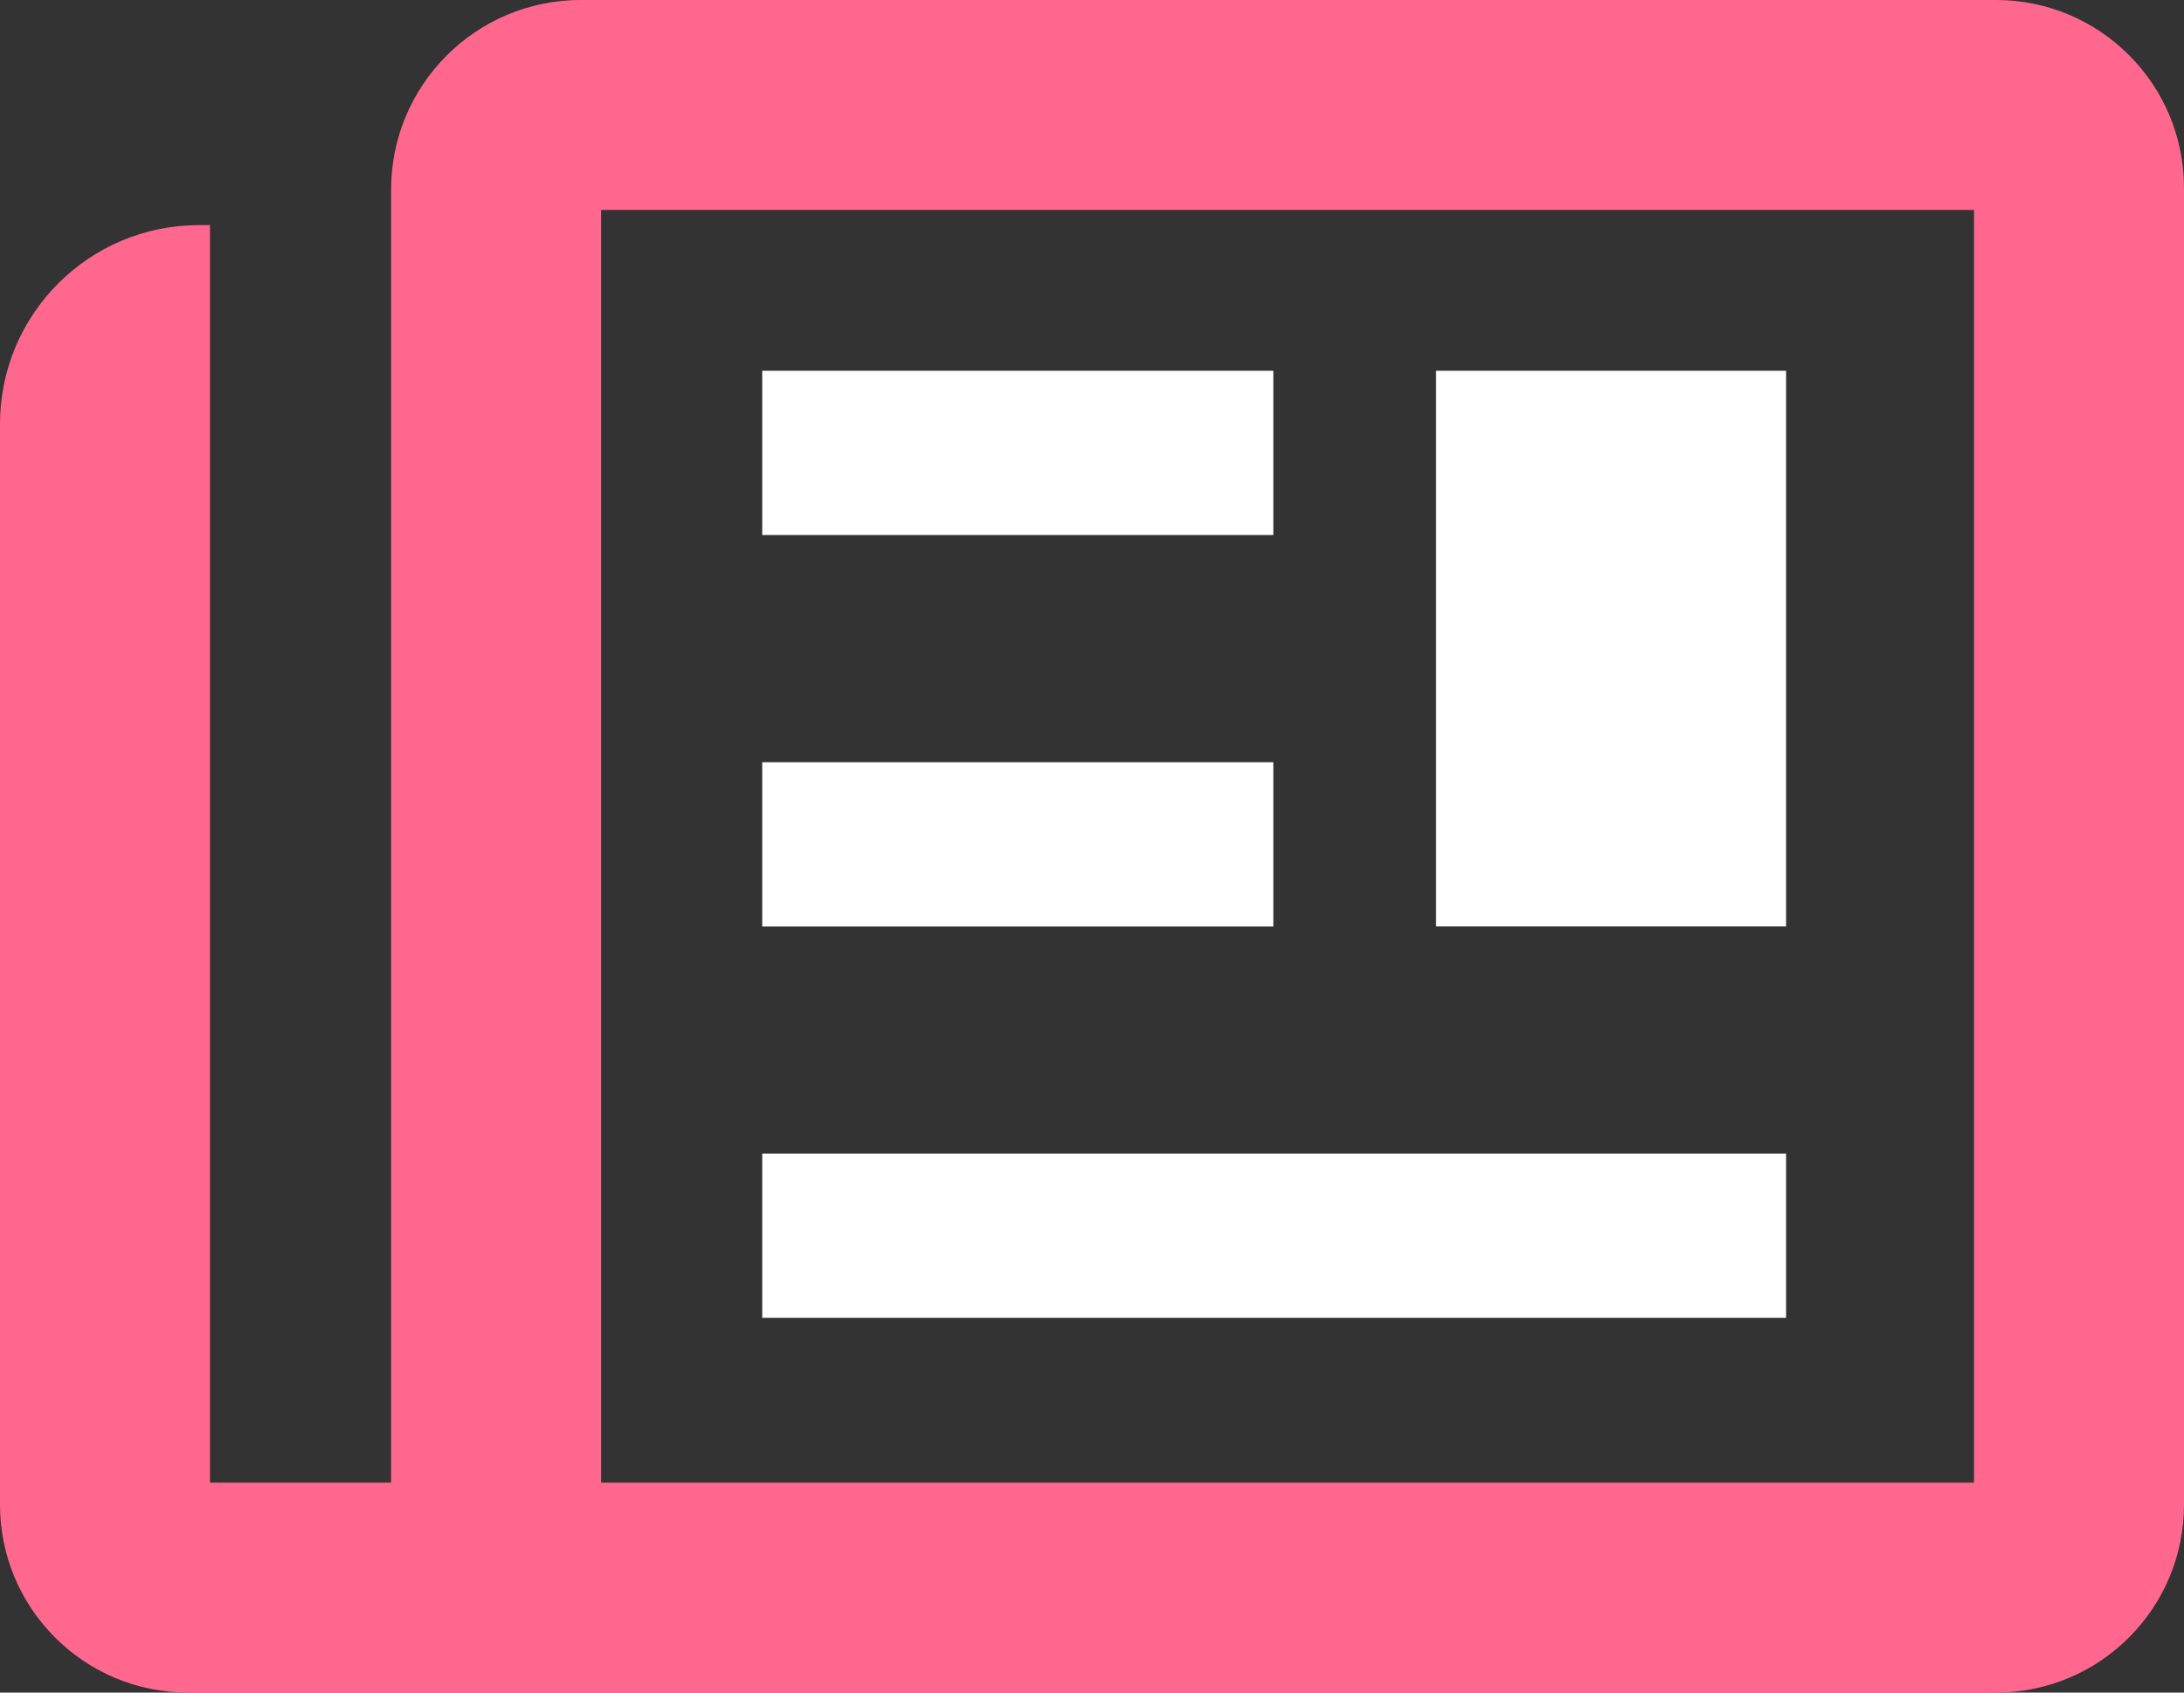
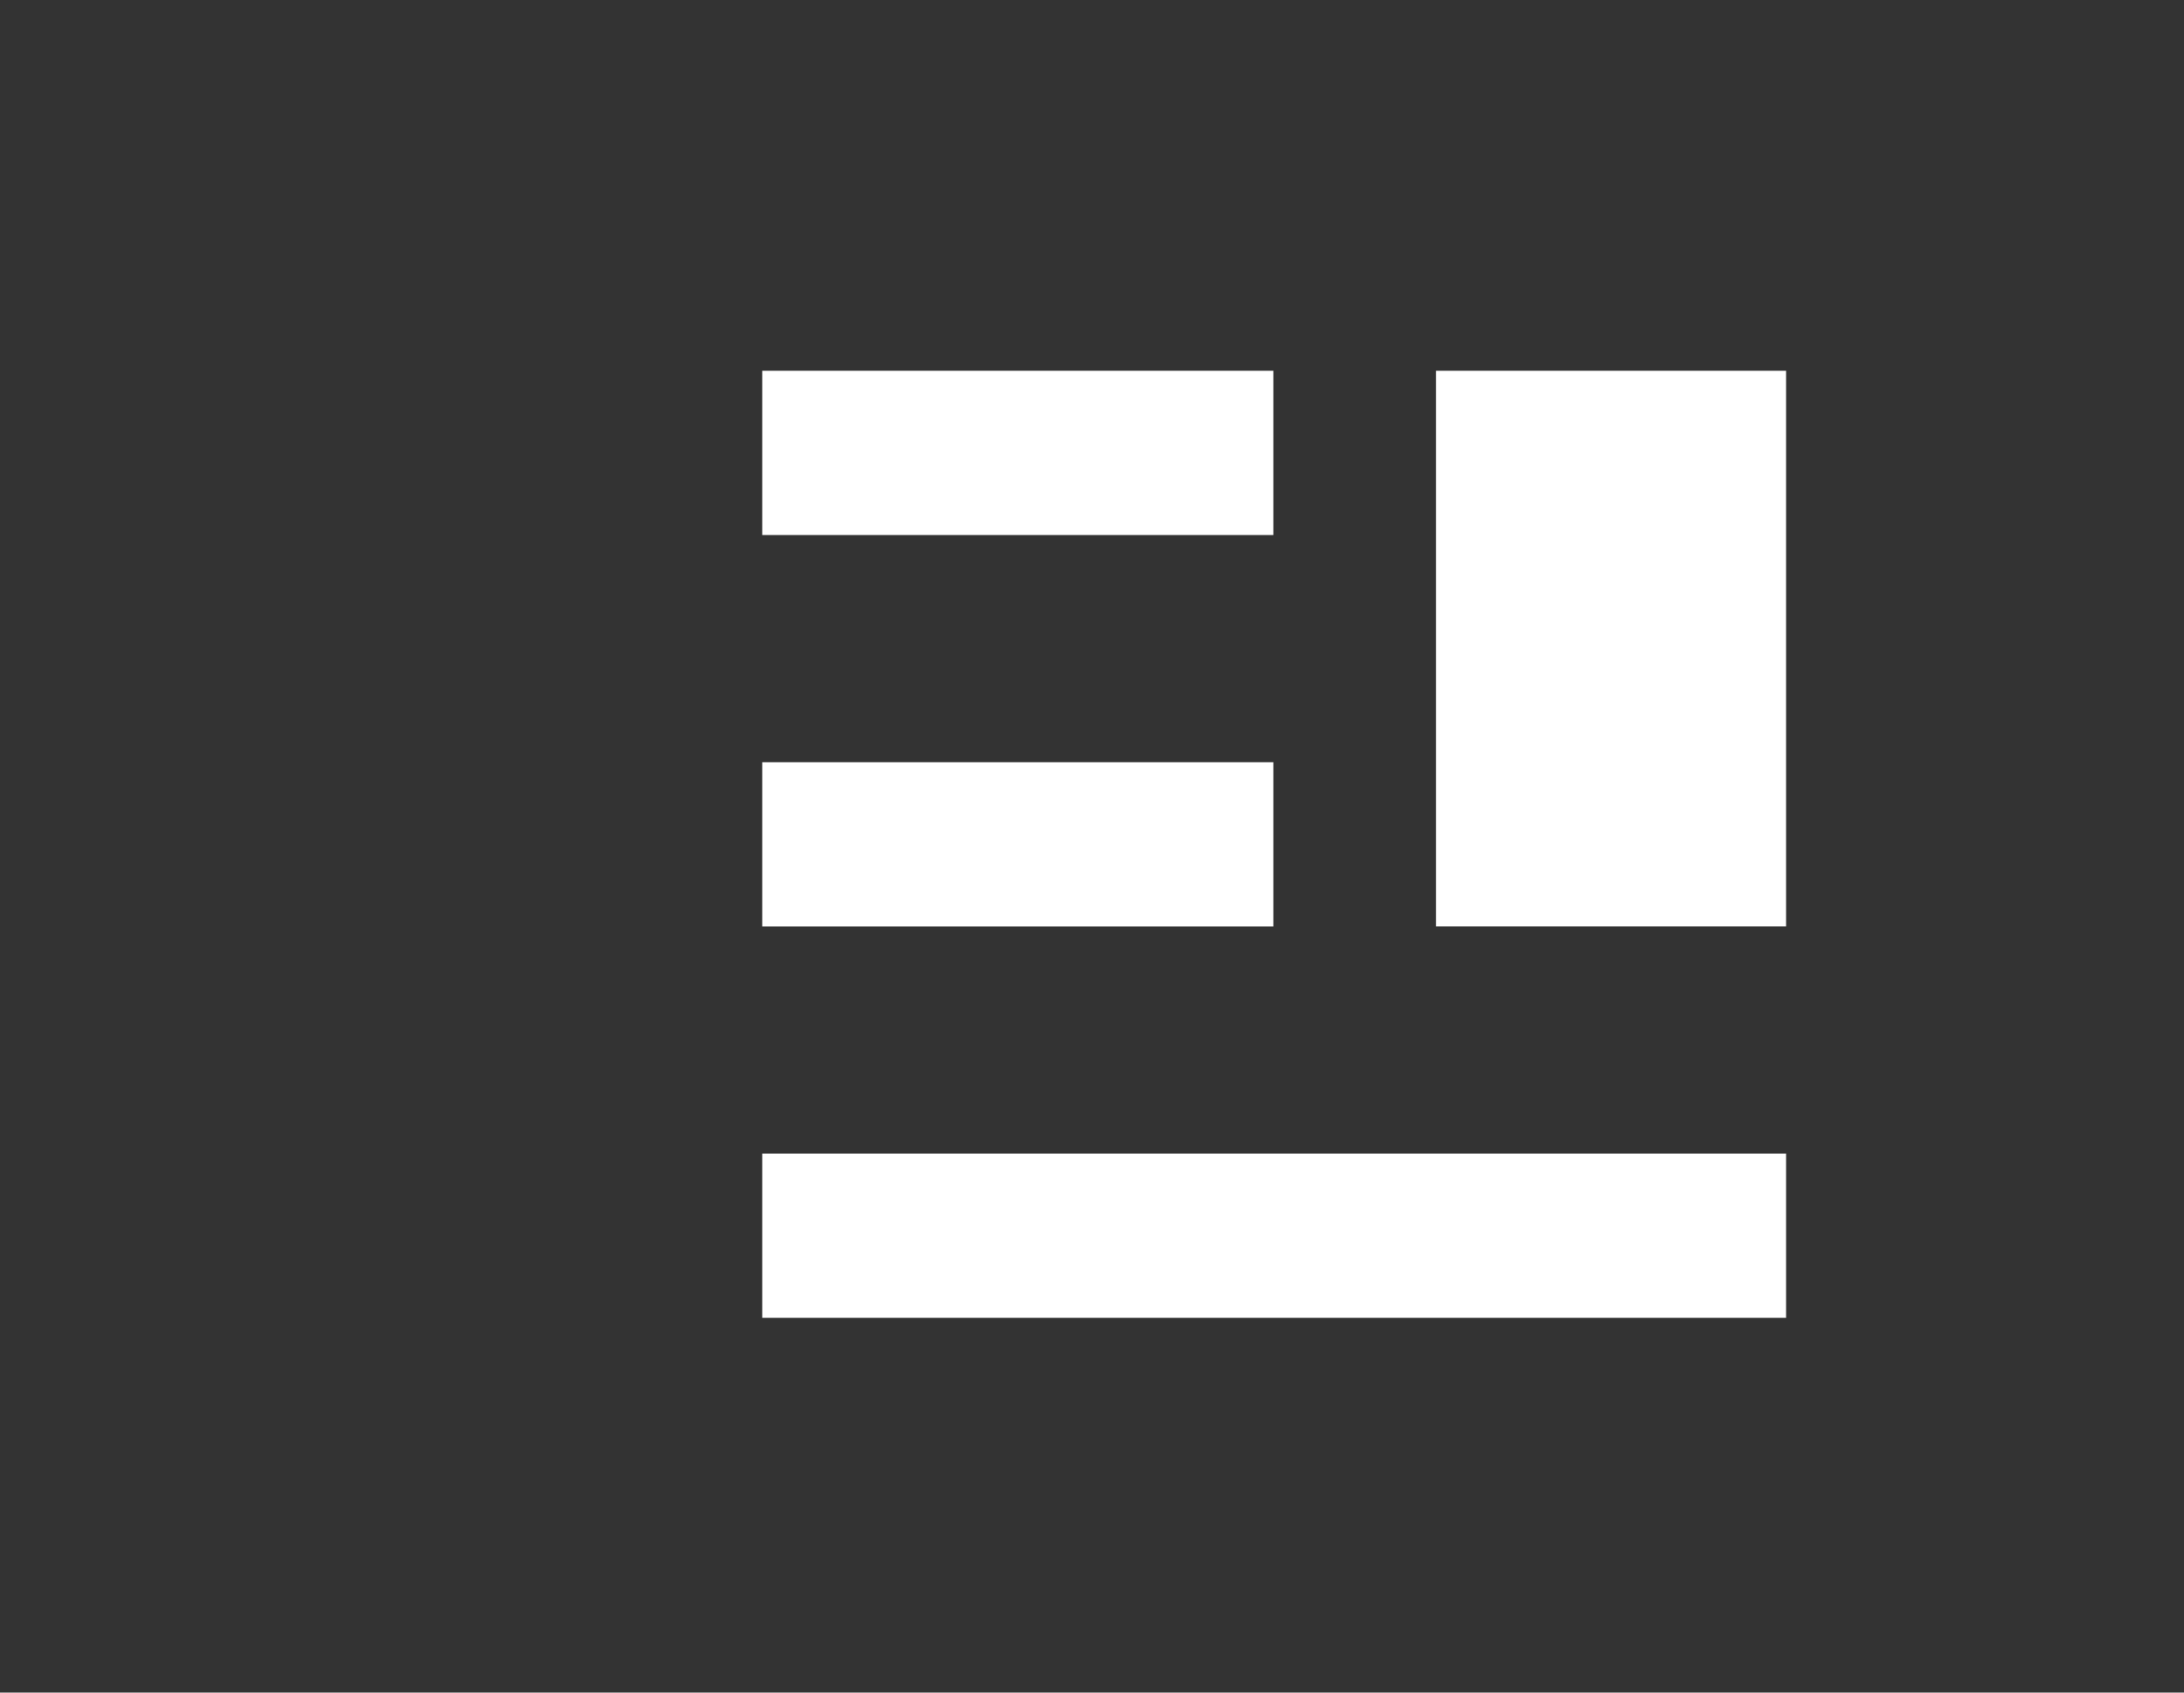
<svg xmlns="http://www.w3.org/2000/svg" id="icônes" viewBox="0 0 400 310">
  <rect x="0" y="0" width="400" height="310" fill="#333333" stroke="none" />
  <defs>
    <style>      .cls-1 {        fill: #fff;      }      .cls-2 {        fill: #ff678e;      }    </style>
  </defs>
-   <path class="cls-2" d="M365.56,0H106.37c-19.19,0-34.74,15.55-34.74,34.73v236.82h-33.17V41.23h-2.02C16.32,41.23,0,57.54,0,77.67v197.91c0,19.01,15.42,34.42,34.43,34.42h331.13c19.02,0,34.44-15.41,34.44-34.42V34.42c0-19.01-15.42-34.42-34.44-34.42ZM361.53,271.55H110.1V38.45h251.44v233.09Z" />
  <path class="cls-1" d="M233.21,97.99h-93.61v-30.08h93.61v30.08ZM327.12,67.91h-64.11v101.76h64.11v-101.76ZM327.12,211.29h-187.52v30.08h187.52v-30.08ZM233.21,139.6h-93.61v30.08h93.61v-30.08Z" />
</svg>